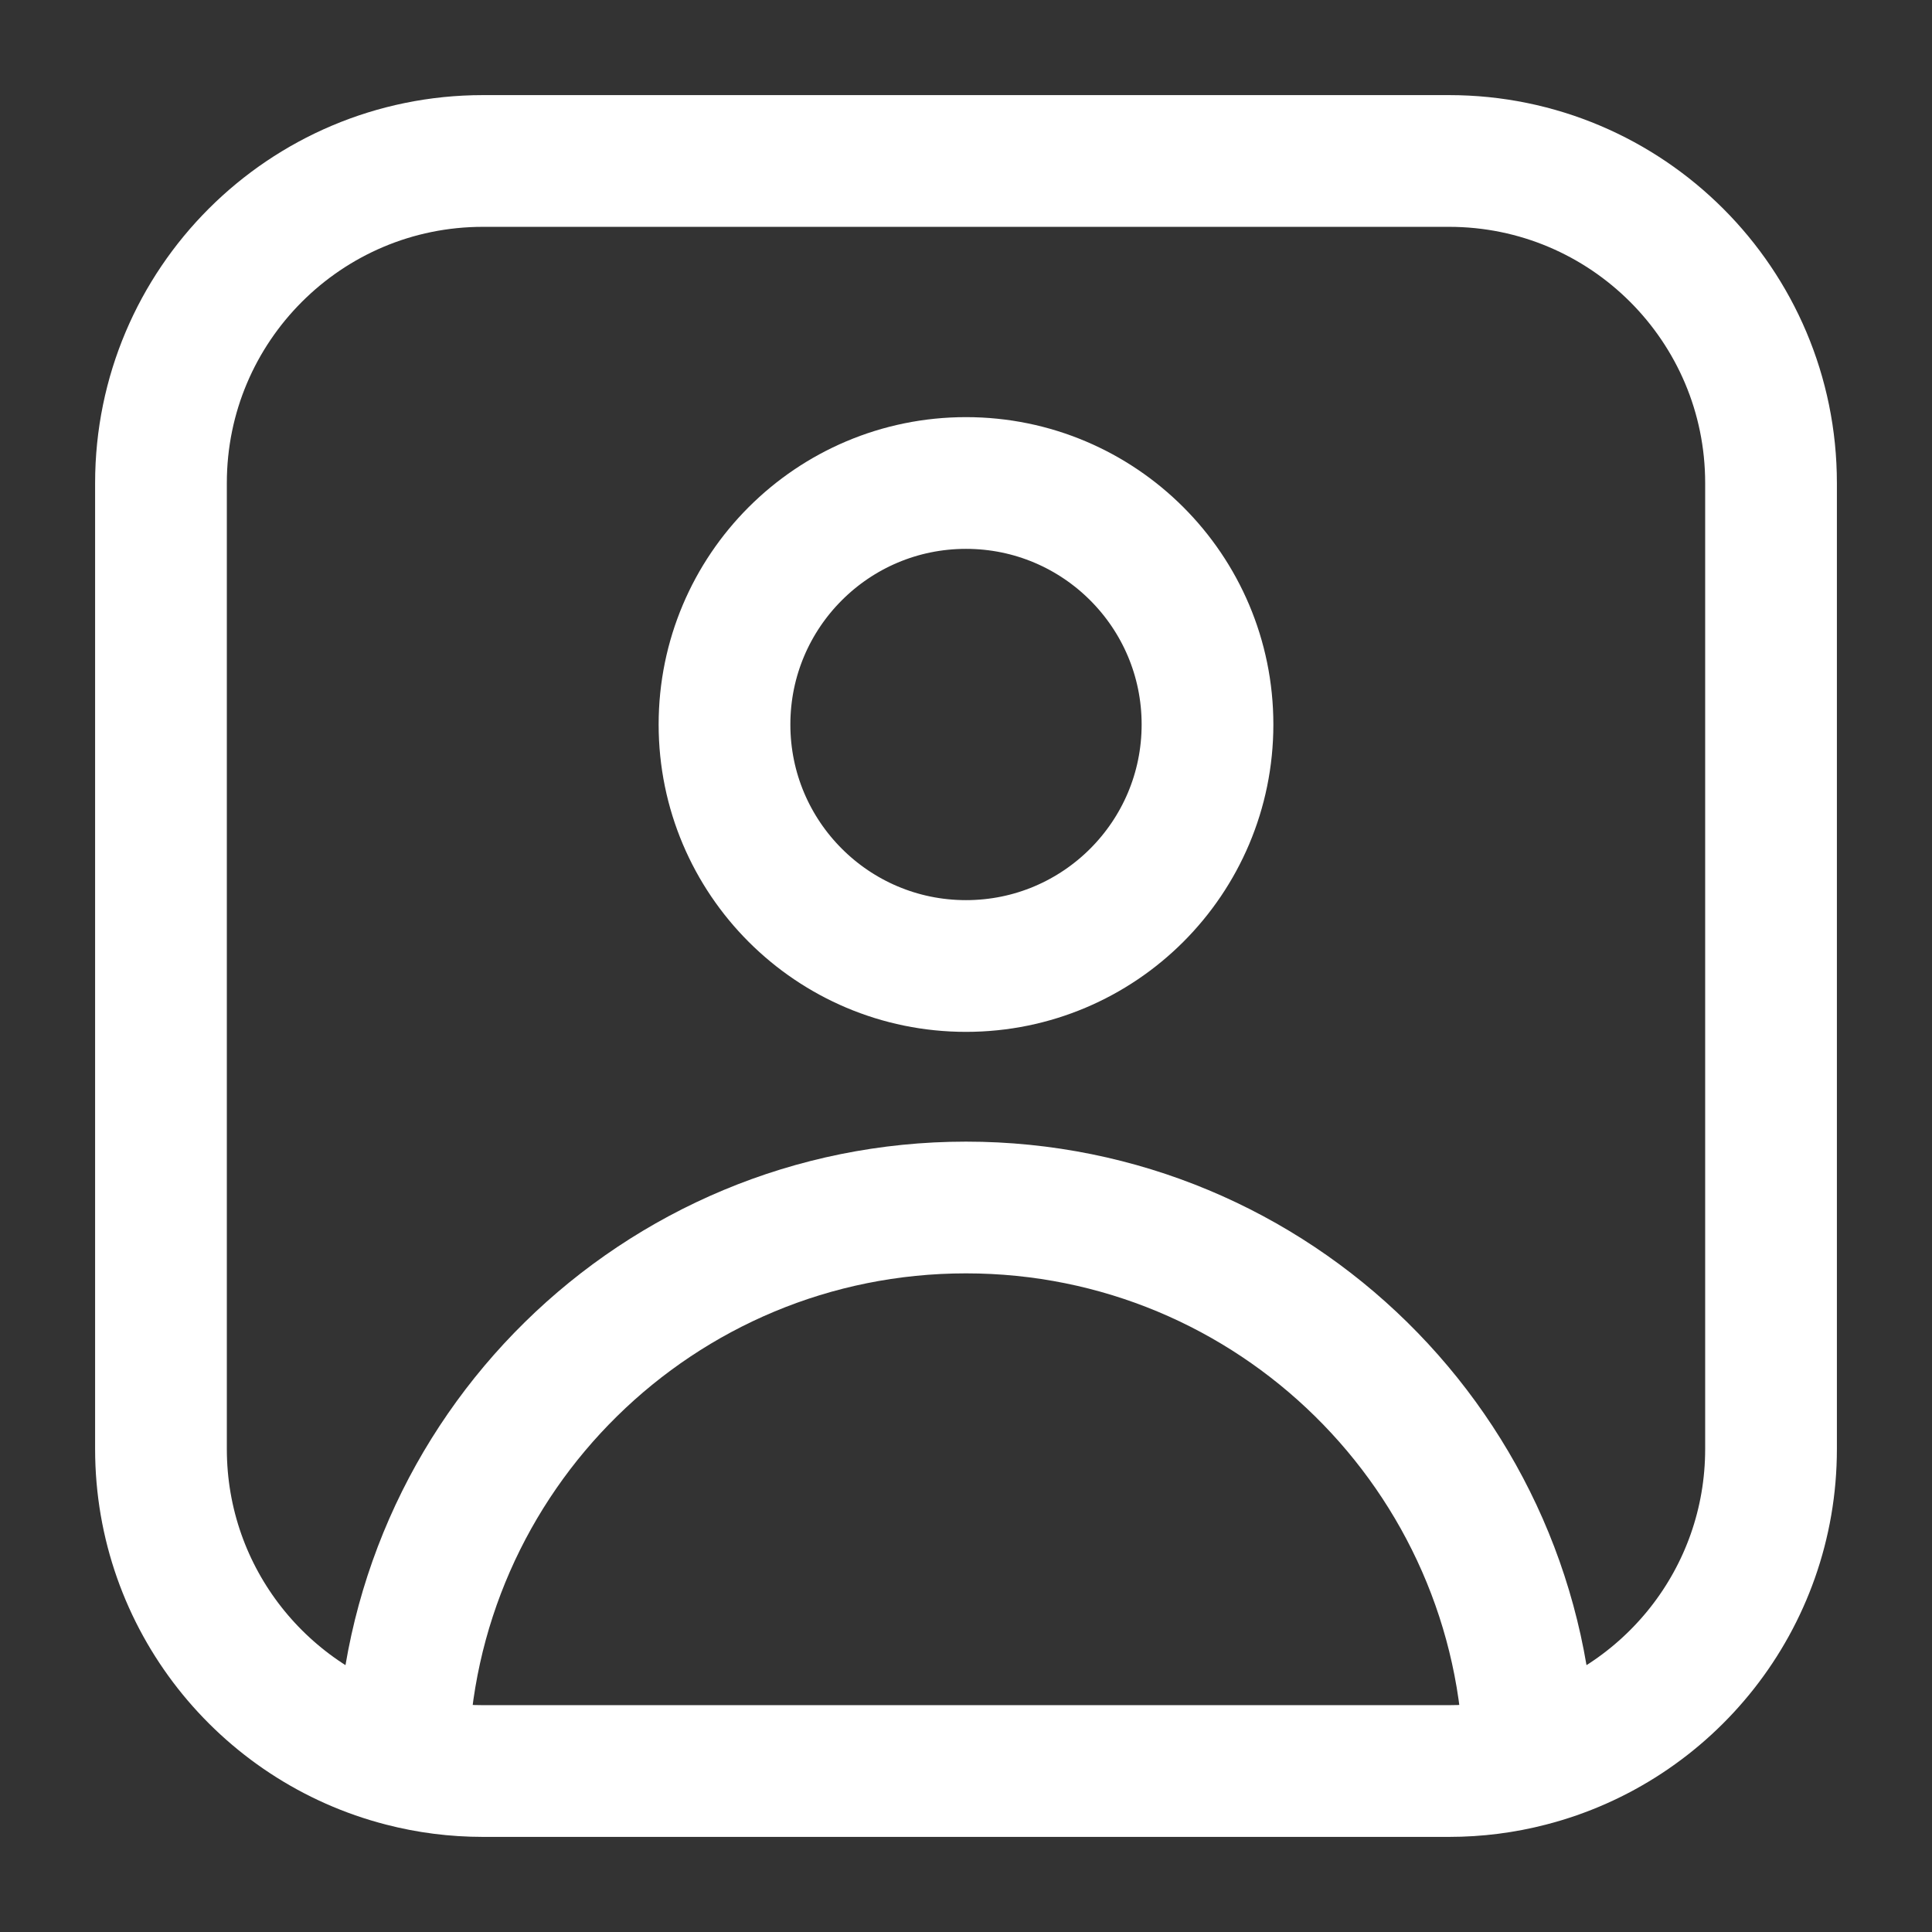
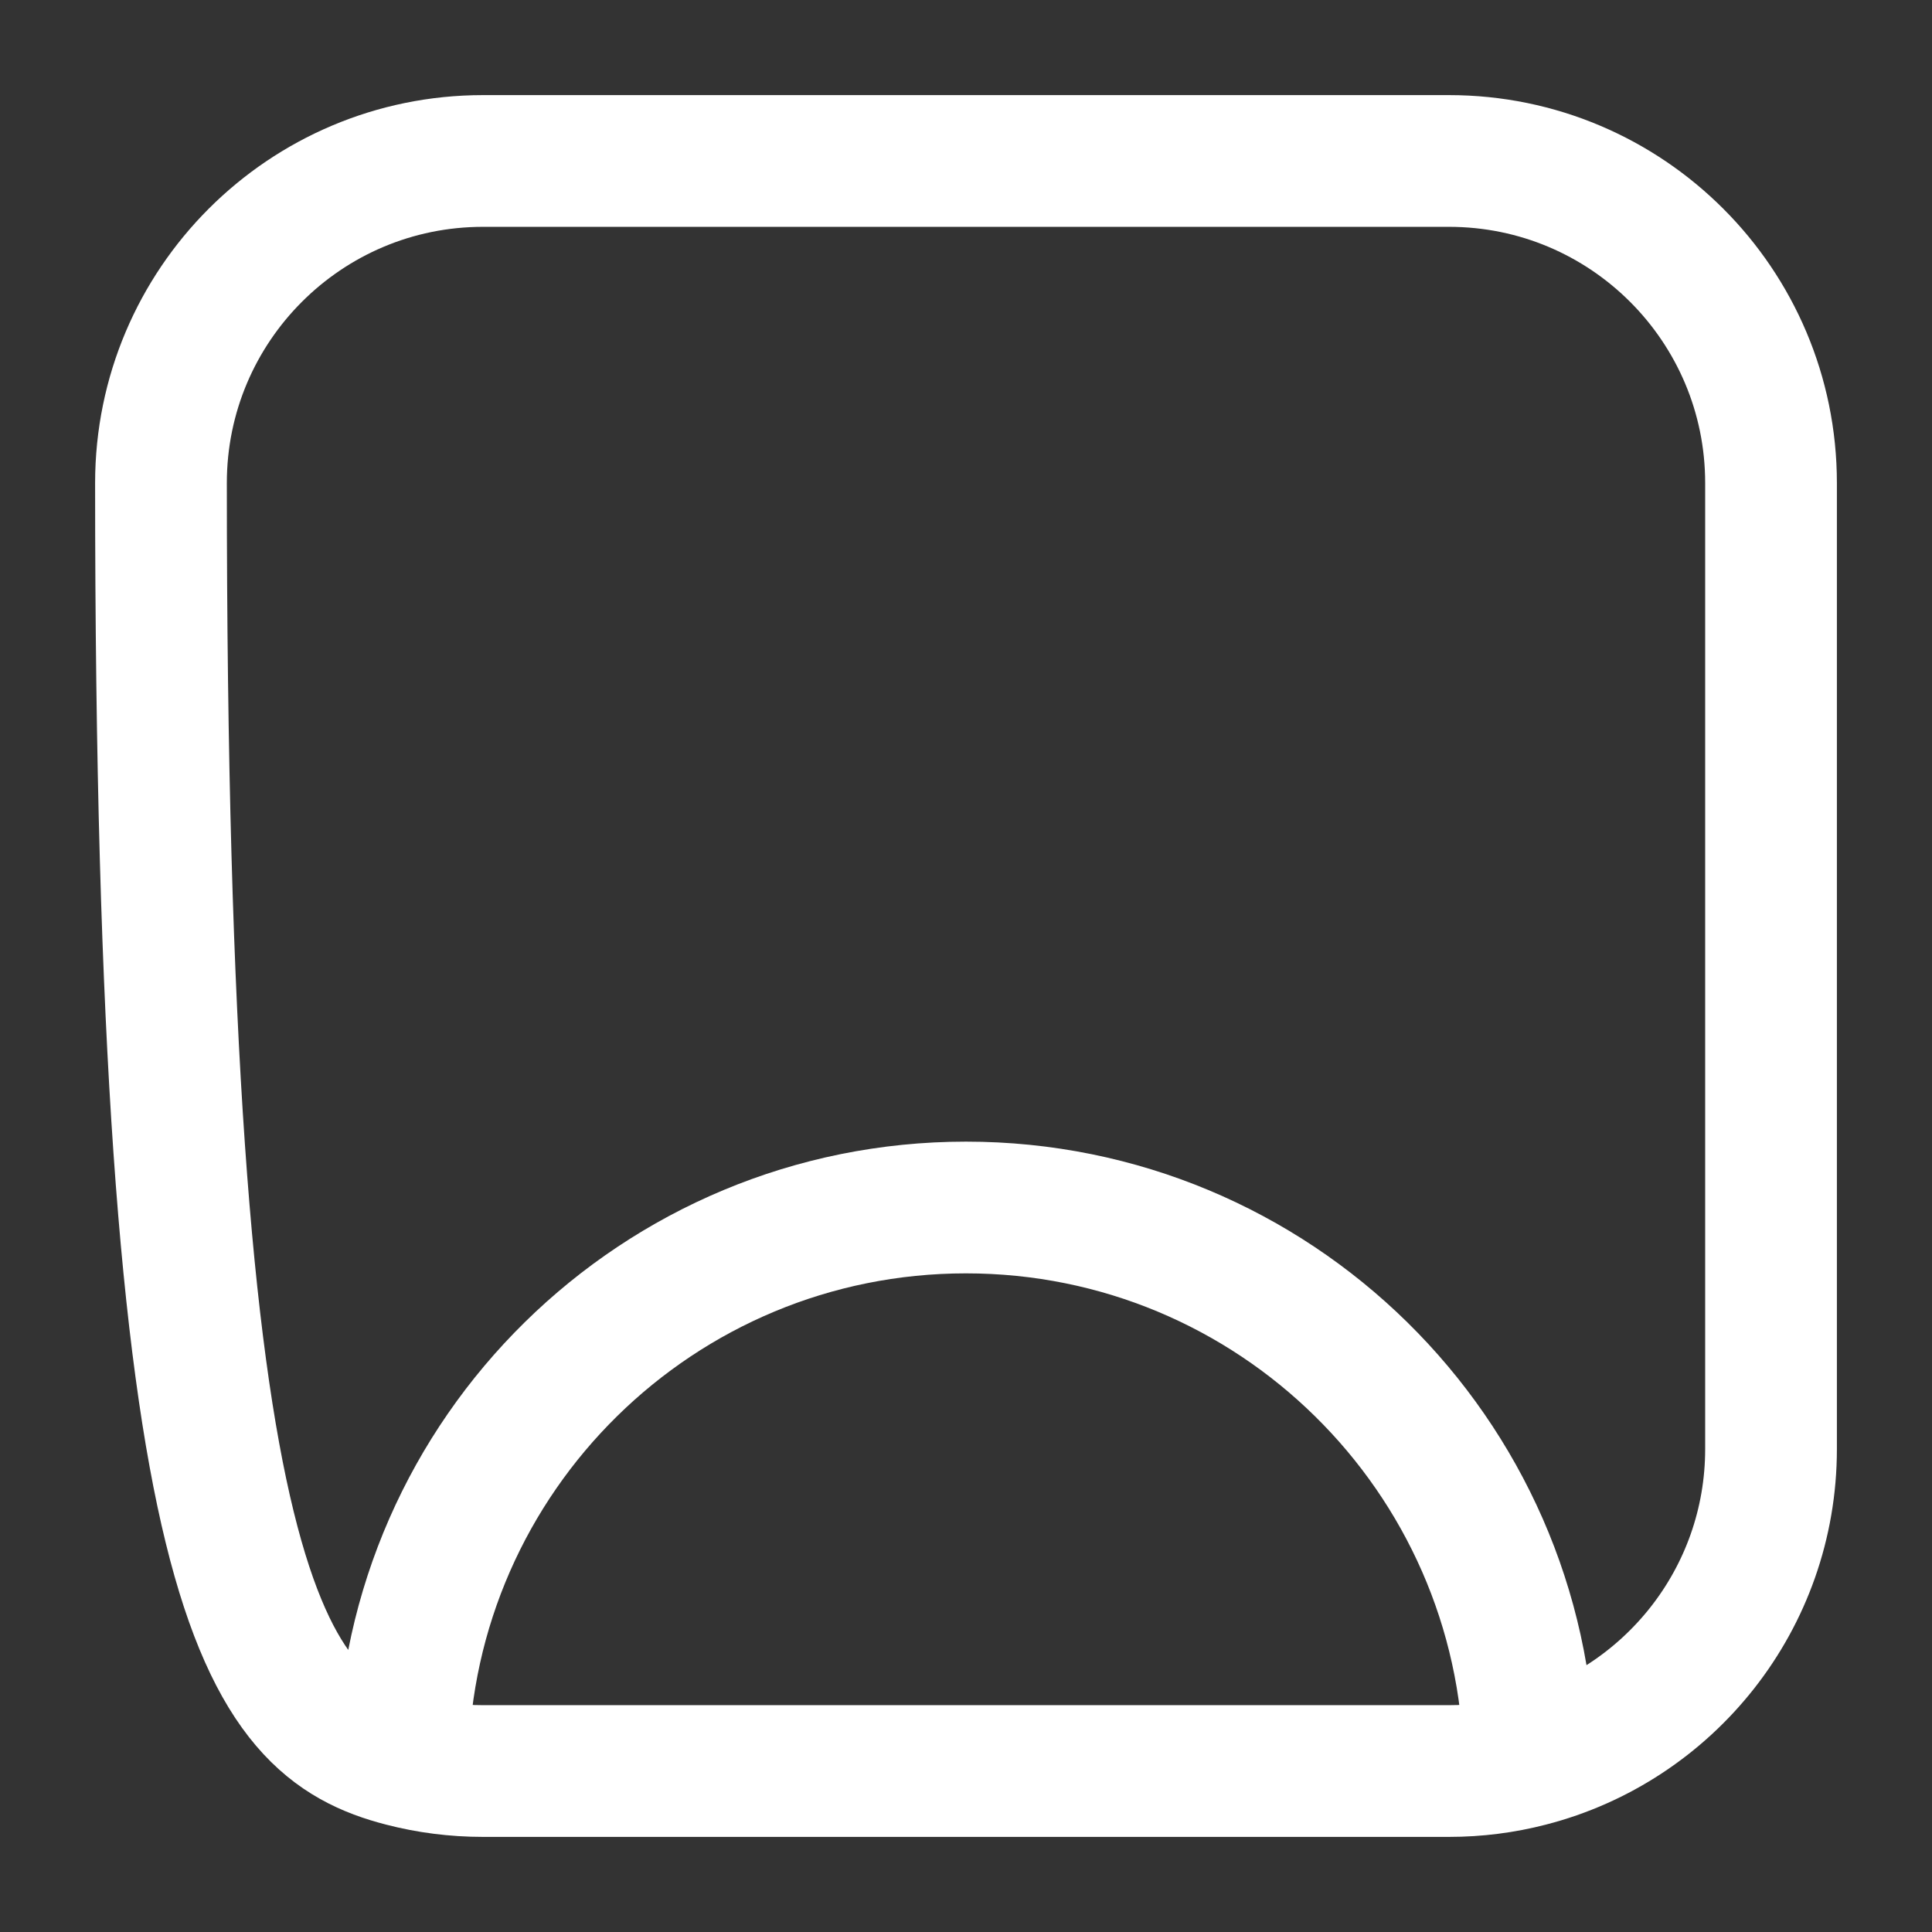
<svg xmlns="http://www.w3.org/2000/svg" width="22" height="22" viewBox="0 0 22 22" fill="none">
  <rect x="0" y="0" width="22" height="22" fill="#333333" stroke="none" />
-   <circle cx="2.75" cy="2.75" r="2.75" transform="matrix(1 0 0 -1 8.25 11)" stroke="#FFFFFF" stroke-width="1.5" stroke-linejoin="round" />
-   <path d="M17.416 20.051C18.998 19.645 20.167 18.209 20.167 16.5V5.5C20.167 3.475 18.525 1.833 16.5 1.833H5.5C3.475 1.833 1.833 3.475 1.833 5.5V16.5C1.833 18.209 3.002 19.645 4.584 20.051M17.416 20.051C17.123 20.127 16.816 20.167 16.5 20.167H5.5C5.184 20.167 4.877 20.127 4.584 20.051M17.416 20.051C17.354 16.561 14.505 13.75 11 13.75C7.495 13.75 4.646 16.561 4.584 20.051" stroke="#FFFFFF" stroke-width="1.5" />
+   <path d="M17.416 20.051C18.998 19.645 20.167 18.209 20.167 16.5V5.5C20.167 3.475 18.525 1.833 16.5 1.833H5.5C3.475 1.833 1.833 3.475 1.833 5.5C1.833 18.209 3.002 19.645 4.584 20.051M17.416 20.051C17.123 20.127 16.816 20.167 16.5 20.167H5.5C5.184 20.167 4.877 20.127 4.584 20.051M17.416 20.051C17.354 16.561 14.505 13.75 11 13.75C7.495 13.75 4.646 16.561 4.584 20.051" stroke="#FFFFFF" stroke-width="1.5" />
</svg>